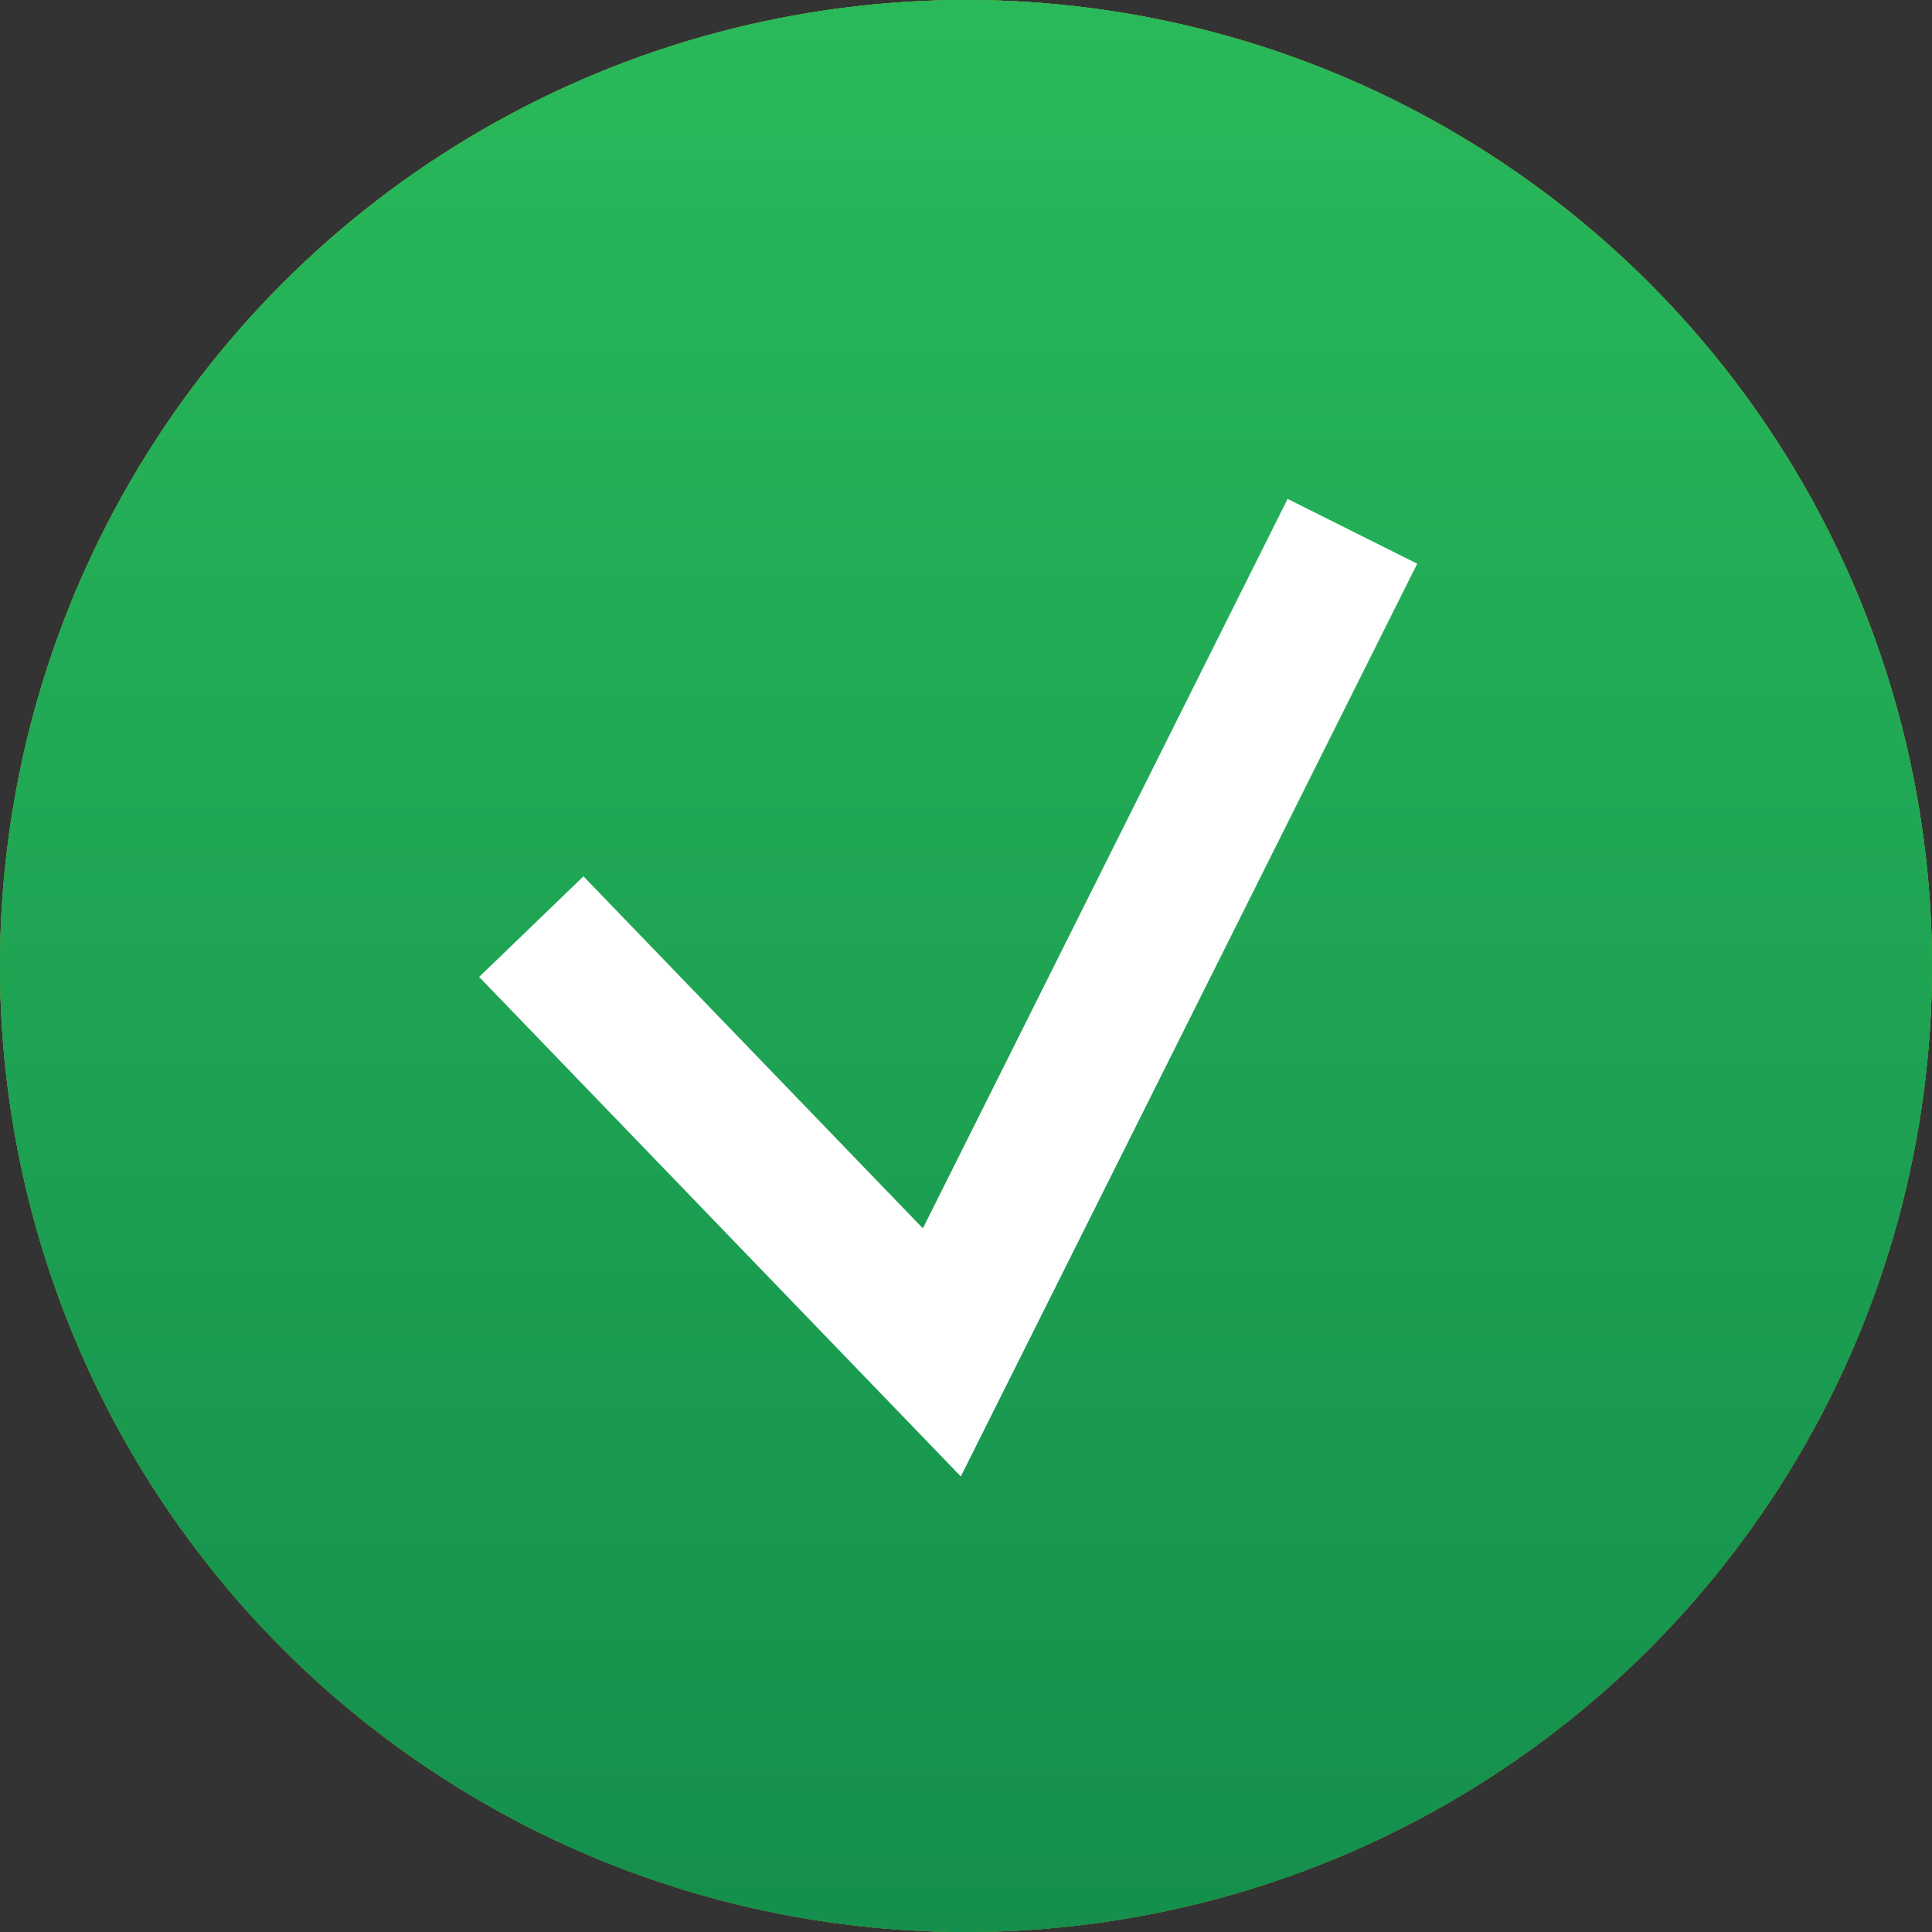
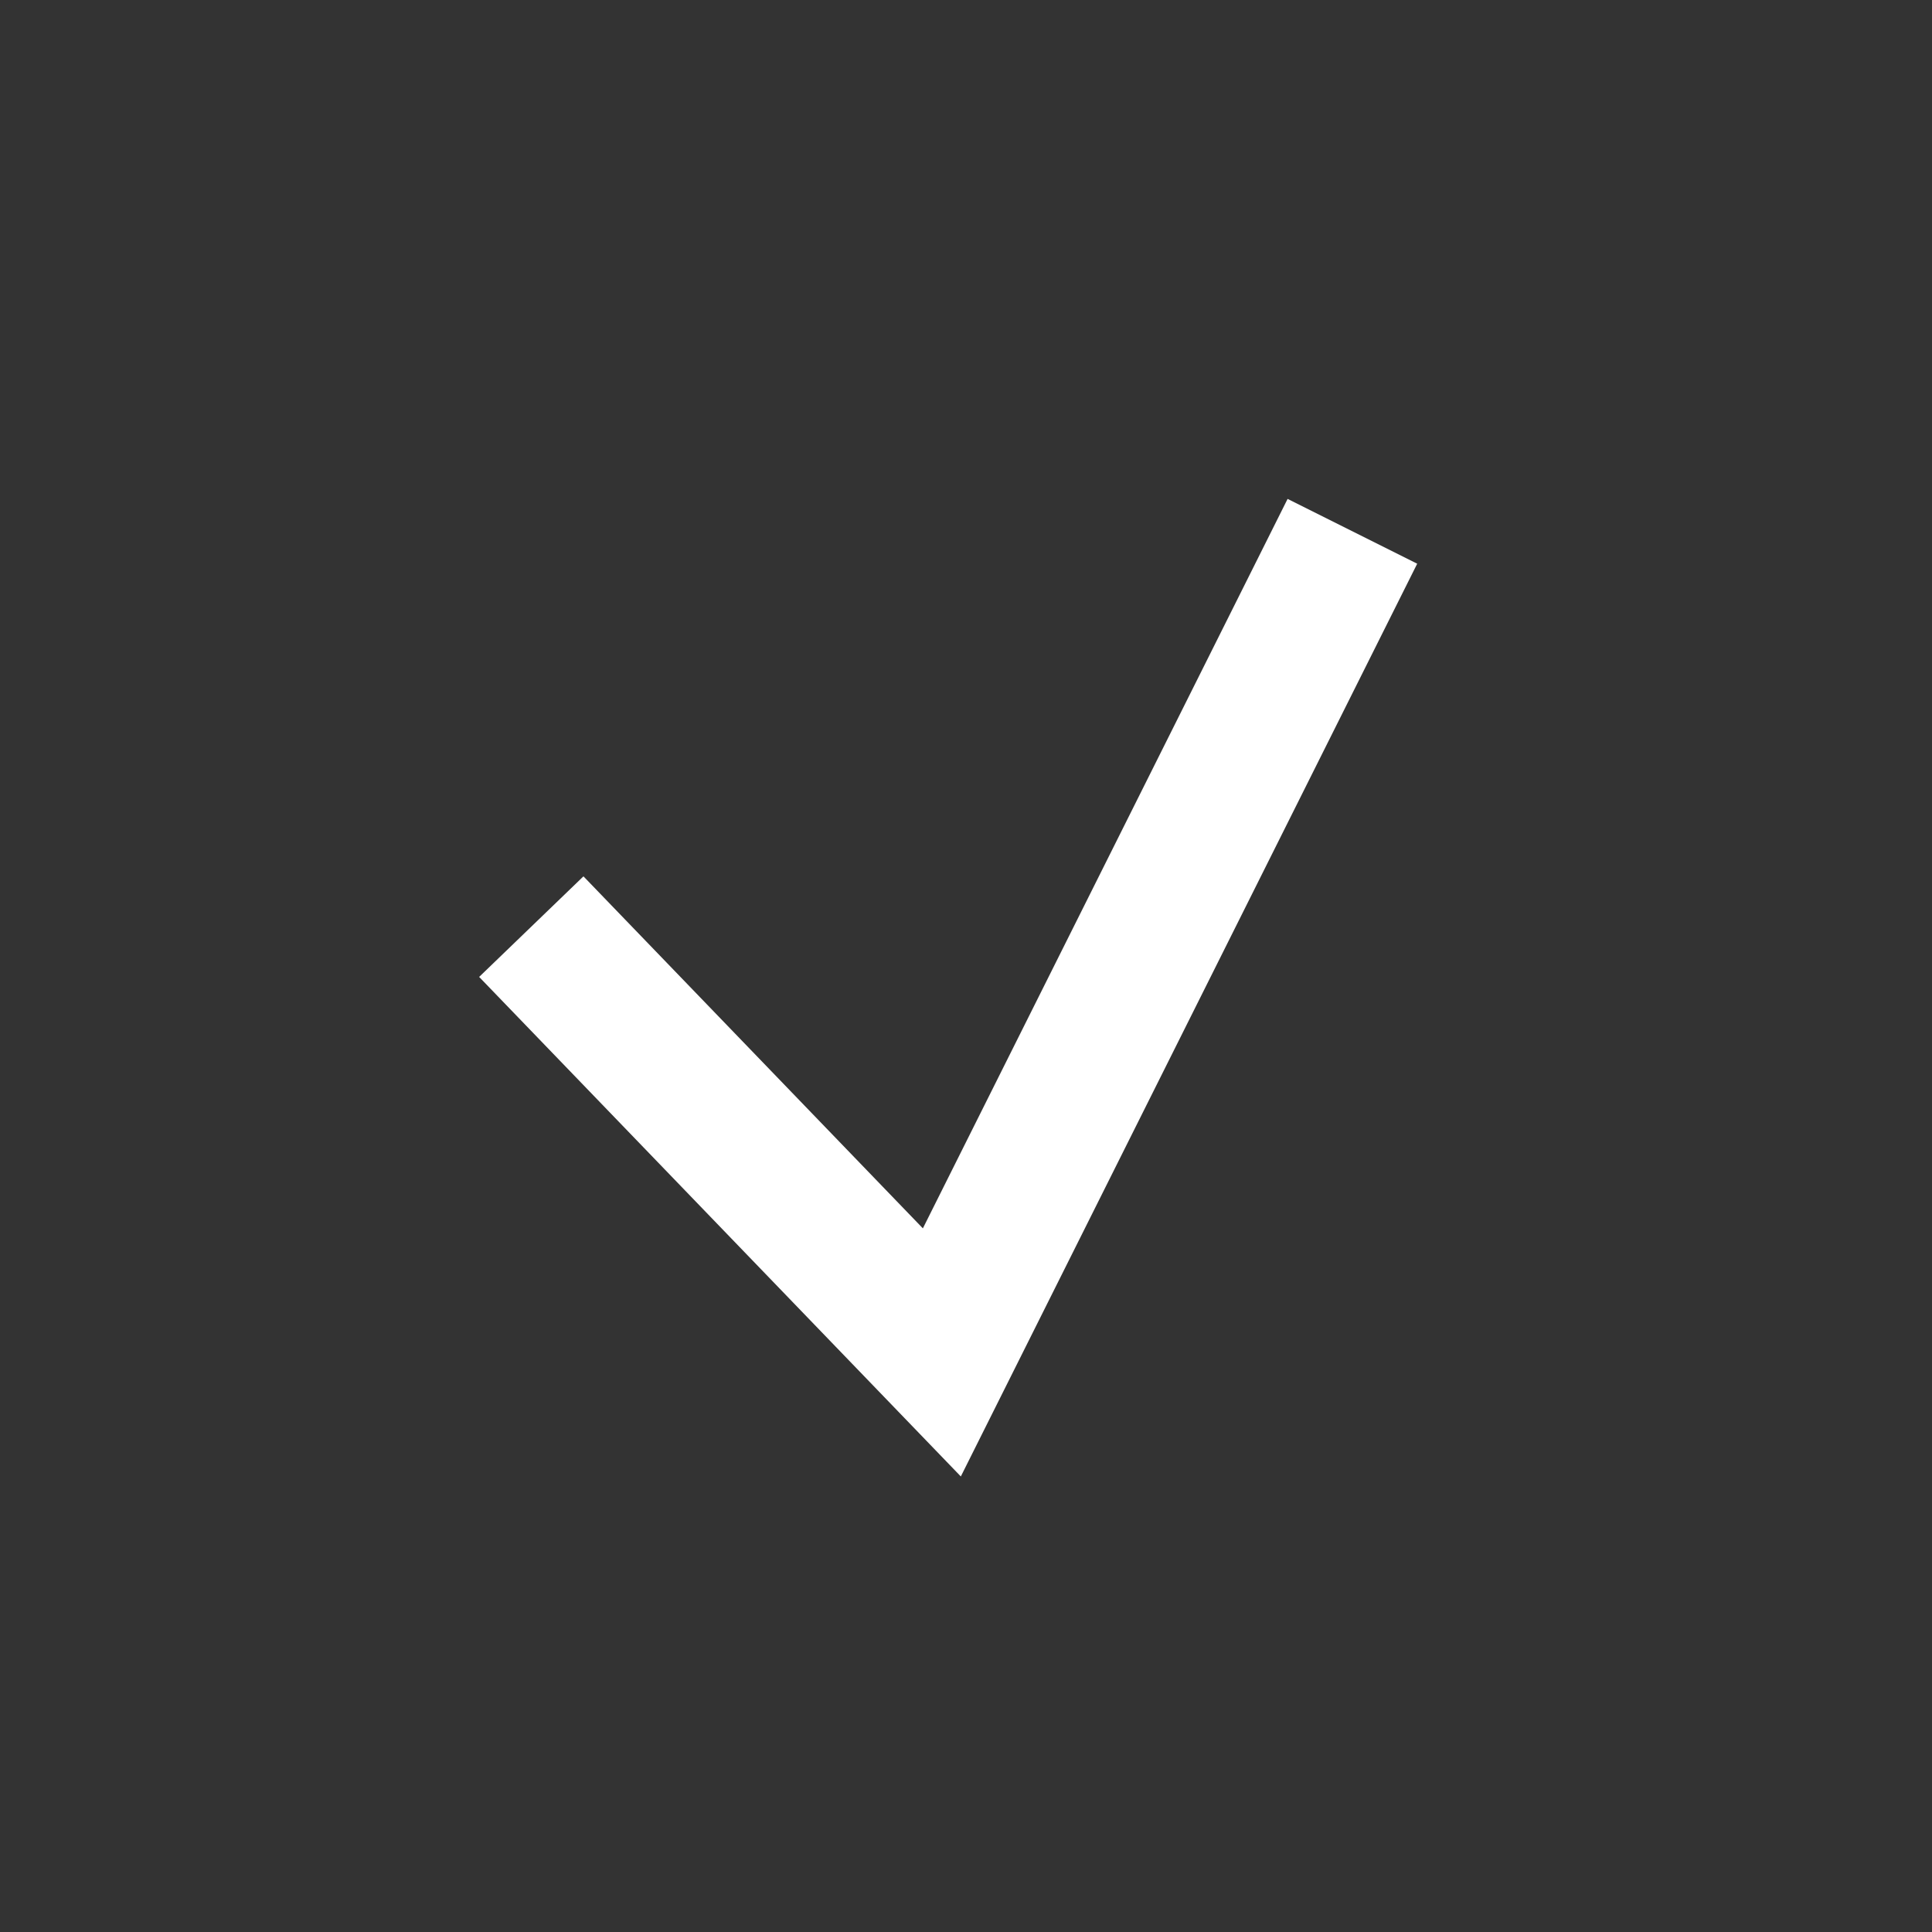
<svg xmlns="http://www.w3.org/2000/svg" width="40" height="40" viewBox="0 0 40 40" fill="none">
  <rect x="0" y="0" width="40" height="40" fill="#333333" stroke="none" />
-   <circle cx="20" cy="20" r="20" fill="#D0E458" />
-   <circle cx="20" cy="20" r="20" fill="url(#paint0_linear_57_1448)" />
-   <circle cx="20" cy="20" r="20" fill="url(#paint1_linear_57_1448)" />
  <path d="M11 19.185L19.5 28L28 11" stroke="white" stroke-width="3" />
  <defs>
    <linearGradient id="paint0_linear_57_1448" x1="20" y1="0" x2="20" y2="40" gradientUnits="userSpaceOnUse">
      <stop stop-color="#4AA832" />
      <stop offset="1" stop-color="#287E13" />
    </linearGradient>
    <linearGradient id="paint1_linear_57_1448" x1="20" y1="0" x2="20" y2="40" gradientUnits="userSpaceOnUse">
      <stop stop-color="#29B95A" />
      <stop offset="1" stop-color="#148F4D" />
    </linearGradient>
  </defs>
</svg>